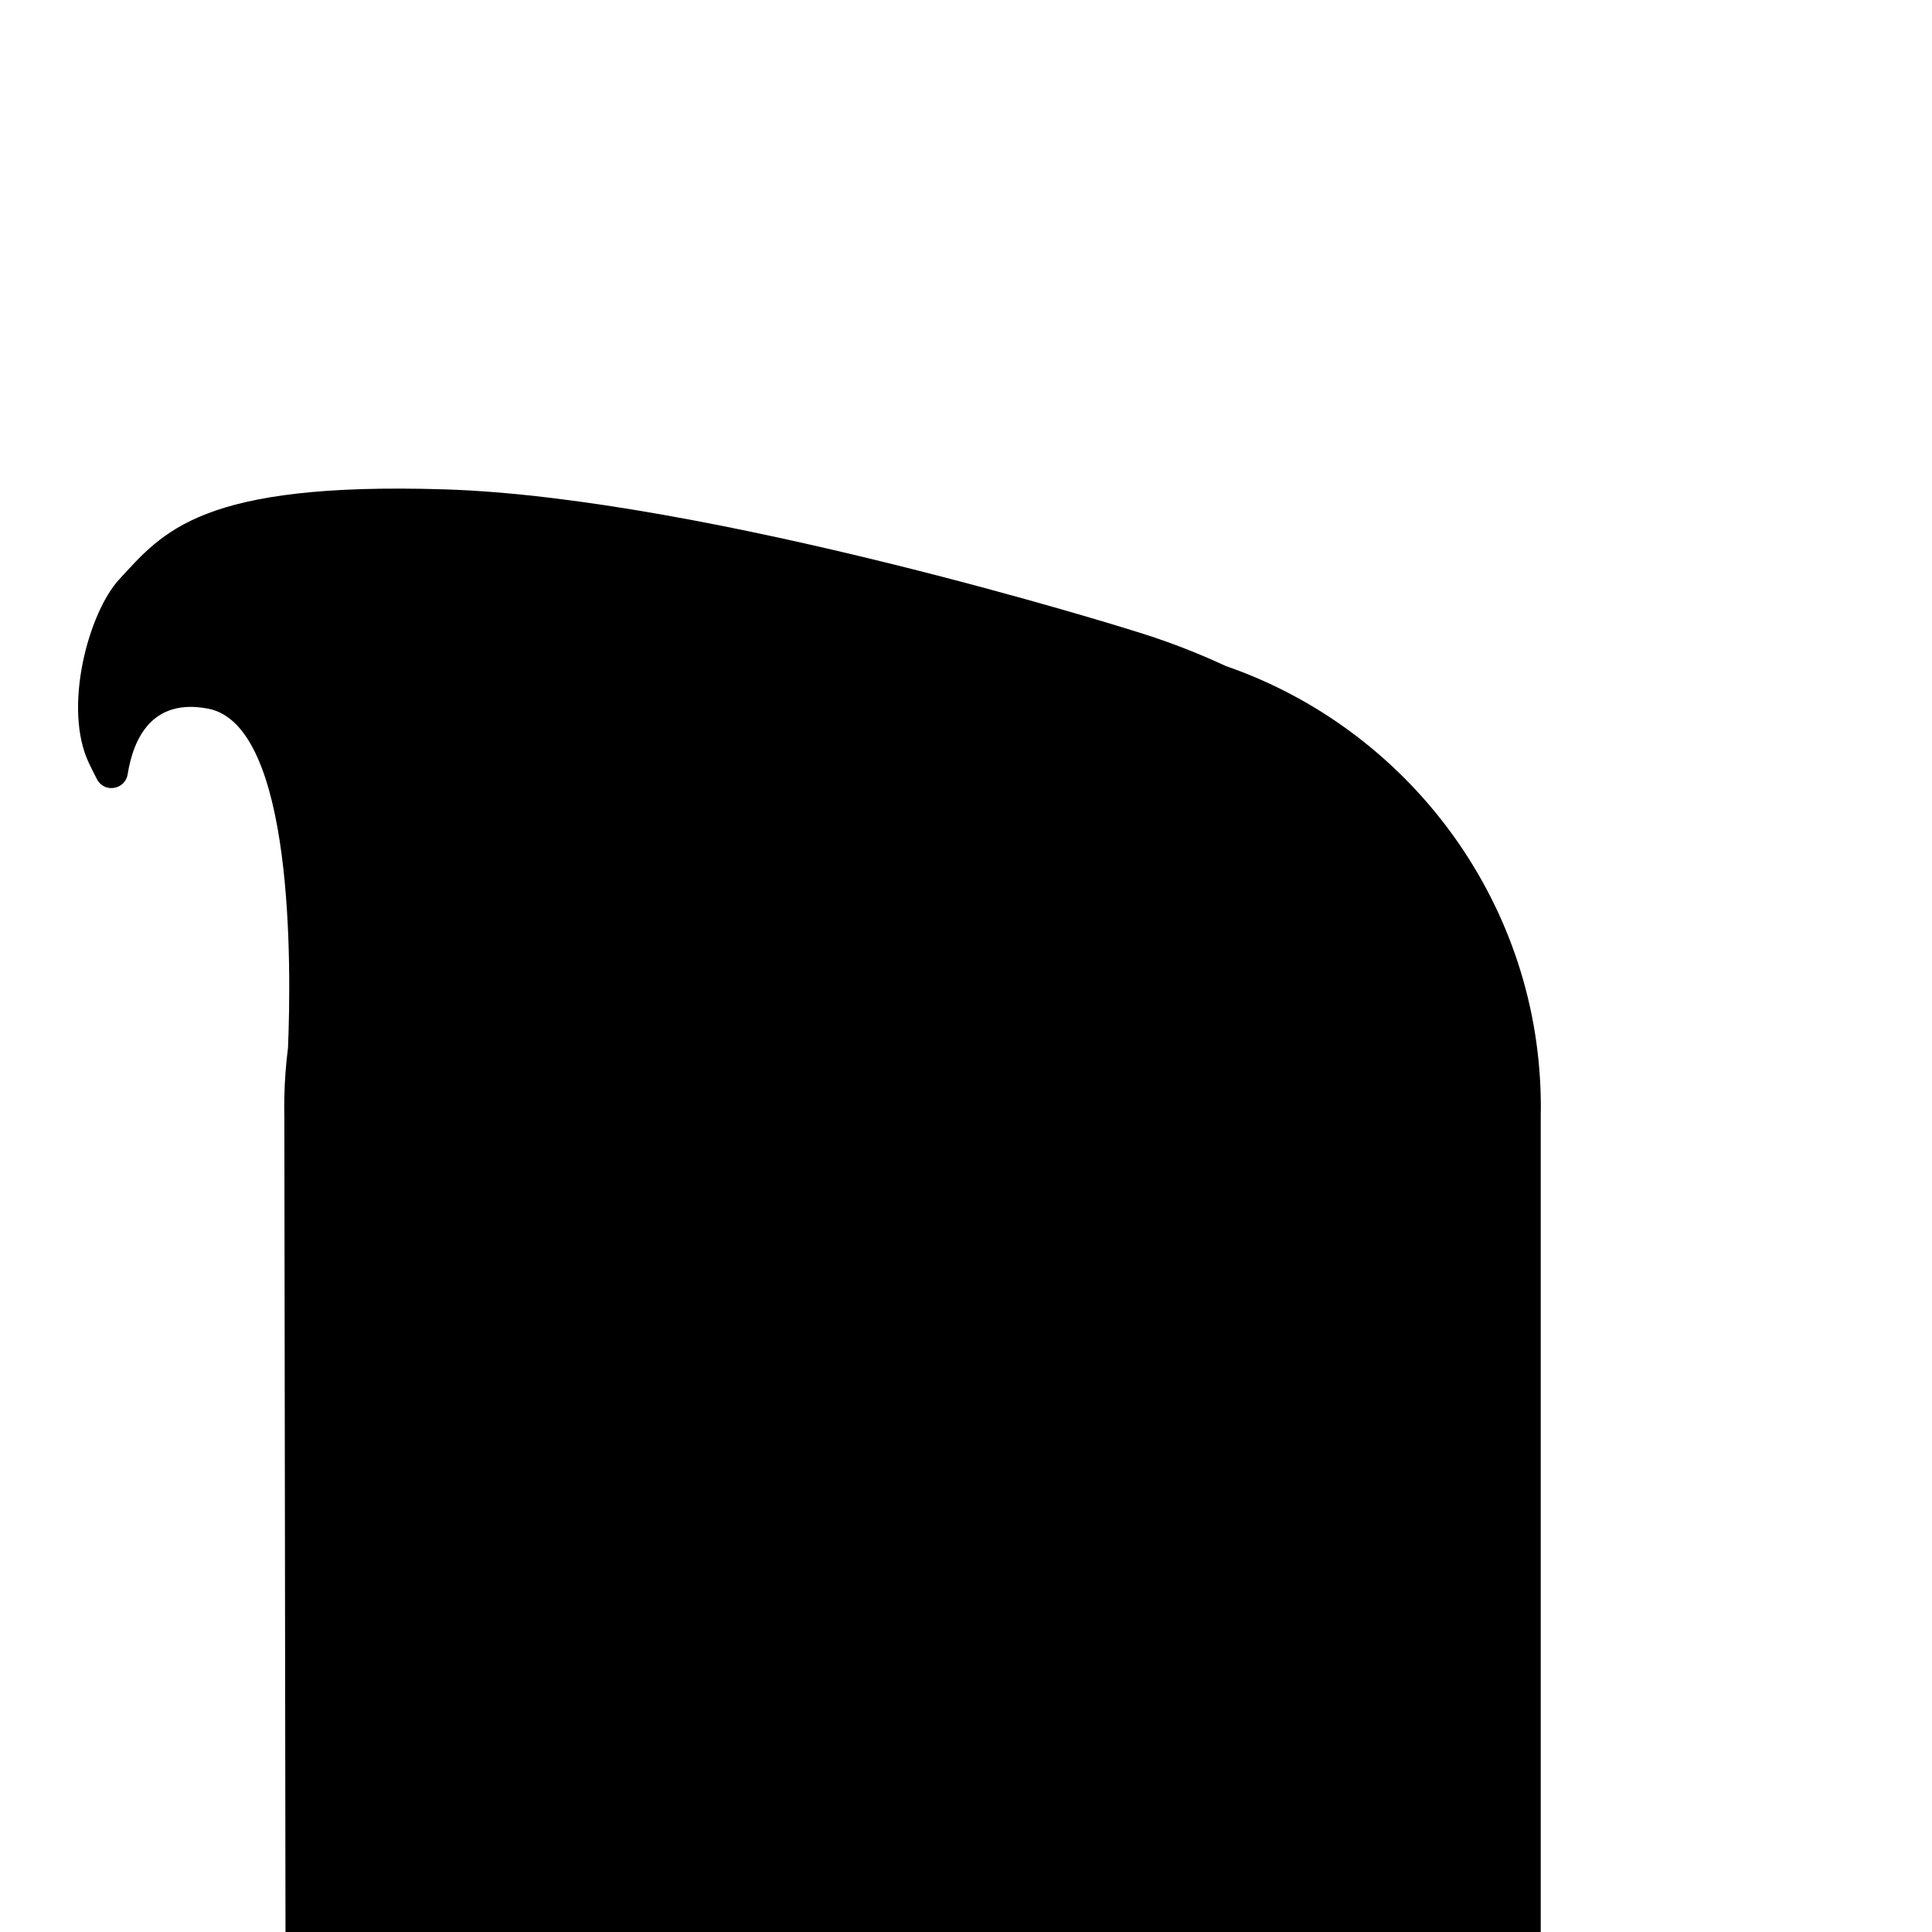
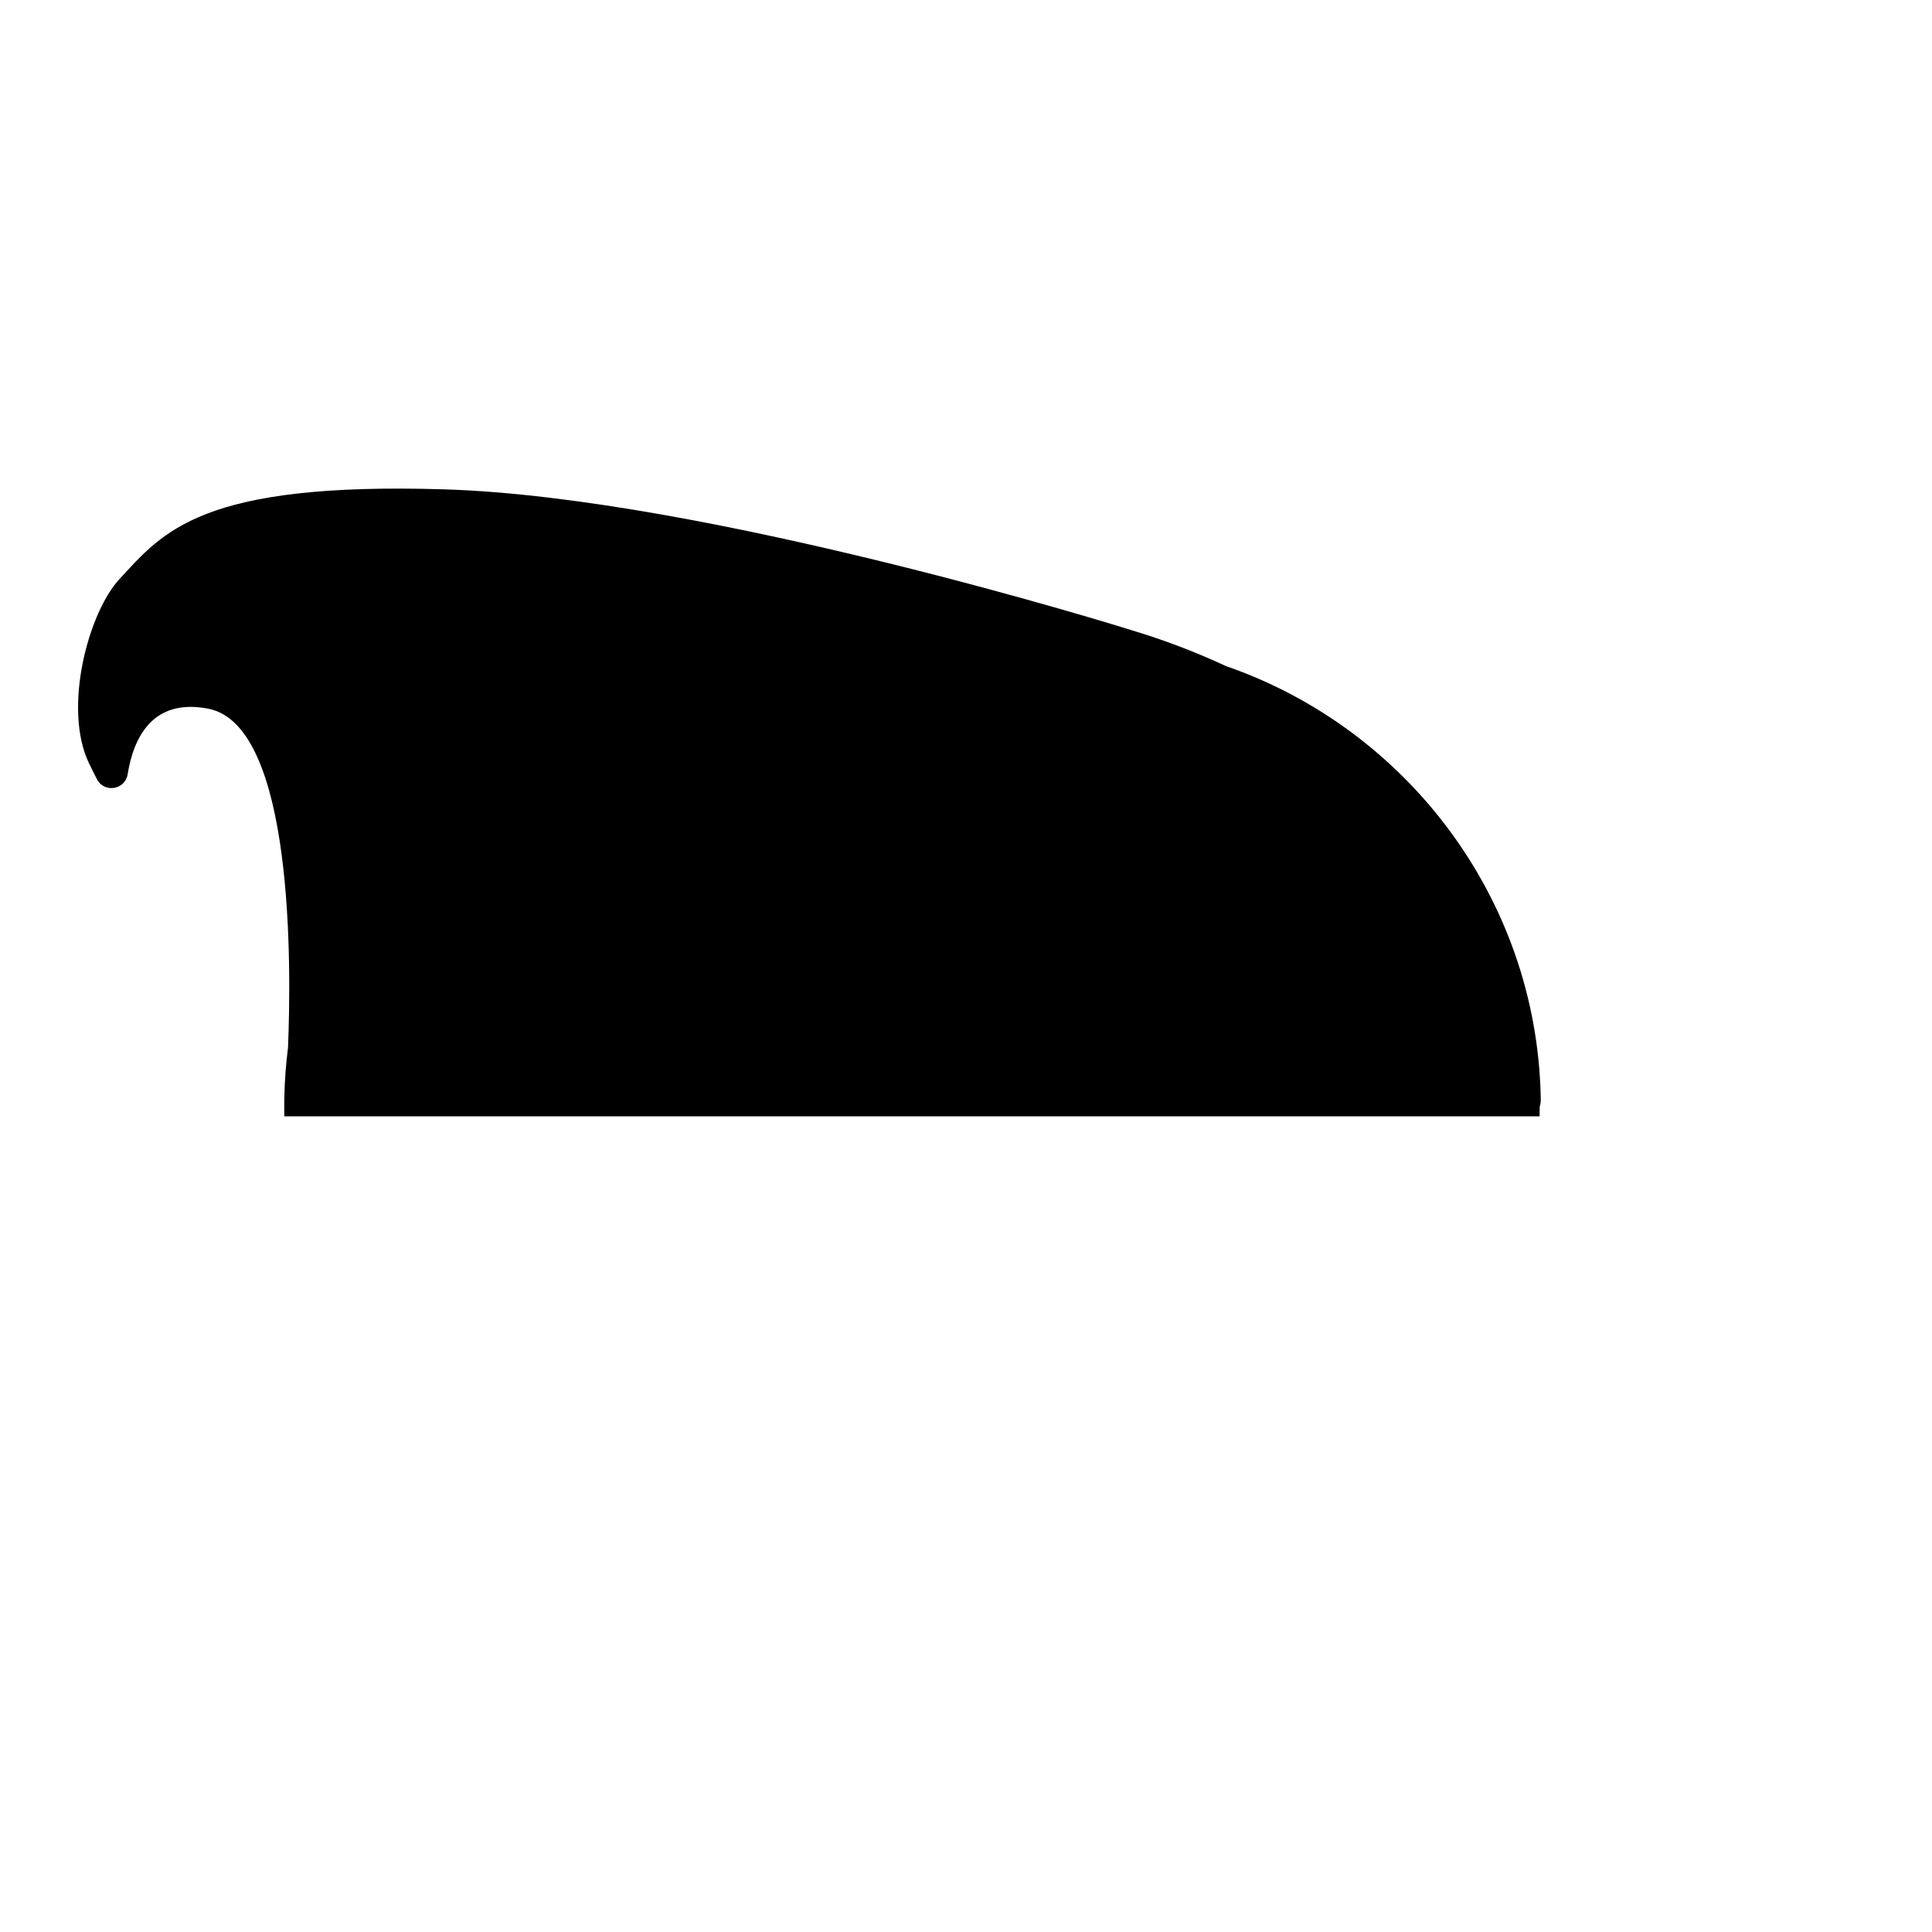
<svg xmlns="http://www.w3.org/2000/svg" version="1.1" id="Layer_1" x="0px" y="0px" viewBox="0 0 1000 1000" style="enable-background:new 0 0 1000 1000;" xml:space="preserve">
-   <path d="M797.479,567.876c-2.114-103.171-69.846-190.963-162.934-223.109c-15.676-7.312-32.181-13.59-49.365-18.735l0.013-0.004  c0,0-218.547-68.501-355.135-72.736c-126.011-3.907-145.653,21.975-168.353,46.588c-15.882,17.221-29.355,66.706-15.59,95.294  c1.459,3.029,2.822,5.75,4.094,8.192c3.771,7.24,14.572,5.439,15.867-2.621c2.949-18.351,12.525-39.591,41.701-33.935  c44.465,8.62,43.033,133.696,41.292,175.532c-1.071,8.389-1.717,16.905-1.894,25.532c-0.038,1.653-0.063,3.308-0.063,4.968  c0,0,0,0,0,0v0c0,0,0,0,0,0c0,1.66,0.026,3.315,0.063,4.968L147.772,1000h649.707V577.814c0.038-1.653,0.063-3.308,0.063-4.968  c0,0,0,0,0,0v0c0,0,0,0,0,0C797.542,571.184,797.517,569.529,797.479,567.876z" />
+   <path d="M797.479,567.876c-2.114-103.171-69.846-190.963-162.934-223.109c-15.676-7.312-32.181-13.59-49.365-18.735l0.013-0.004  c0,0-218.547-68.501-355.135-72.736c-126.011-3.907-145.653,21.975-168.353,46.588c-15.882,17.221-29.355,66.706-15.59,95.294  c1.459,3.029,2.822,5.75,4.094,8.192c3.771,7.24,14.572,5.439,15.867-2.621c2.949-18.351,12.525-39.591,41.701-33.935  c44.465,8.62,43.033,133.696,41.292,175.532c-1.071,8.389-1.717,16.905-1.894,25.532c-0.038,1.653-0.063,3.308-0.063,4.968  c0,0,0,0,0,0v0c0,0,0,0,0,0c0,1.66,0.026,3.315,0.063,4.968h649.707V577.814c0.038-1.653,0.063-3.308,0.063-4.968  c0,0,0,0,0,0v0c0,0,0,0,0,0C797.542,571.184,797.517,569.529,797.479,567.876z" />
</svg>